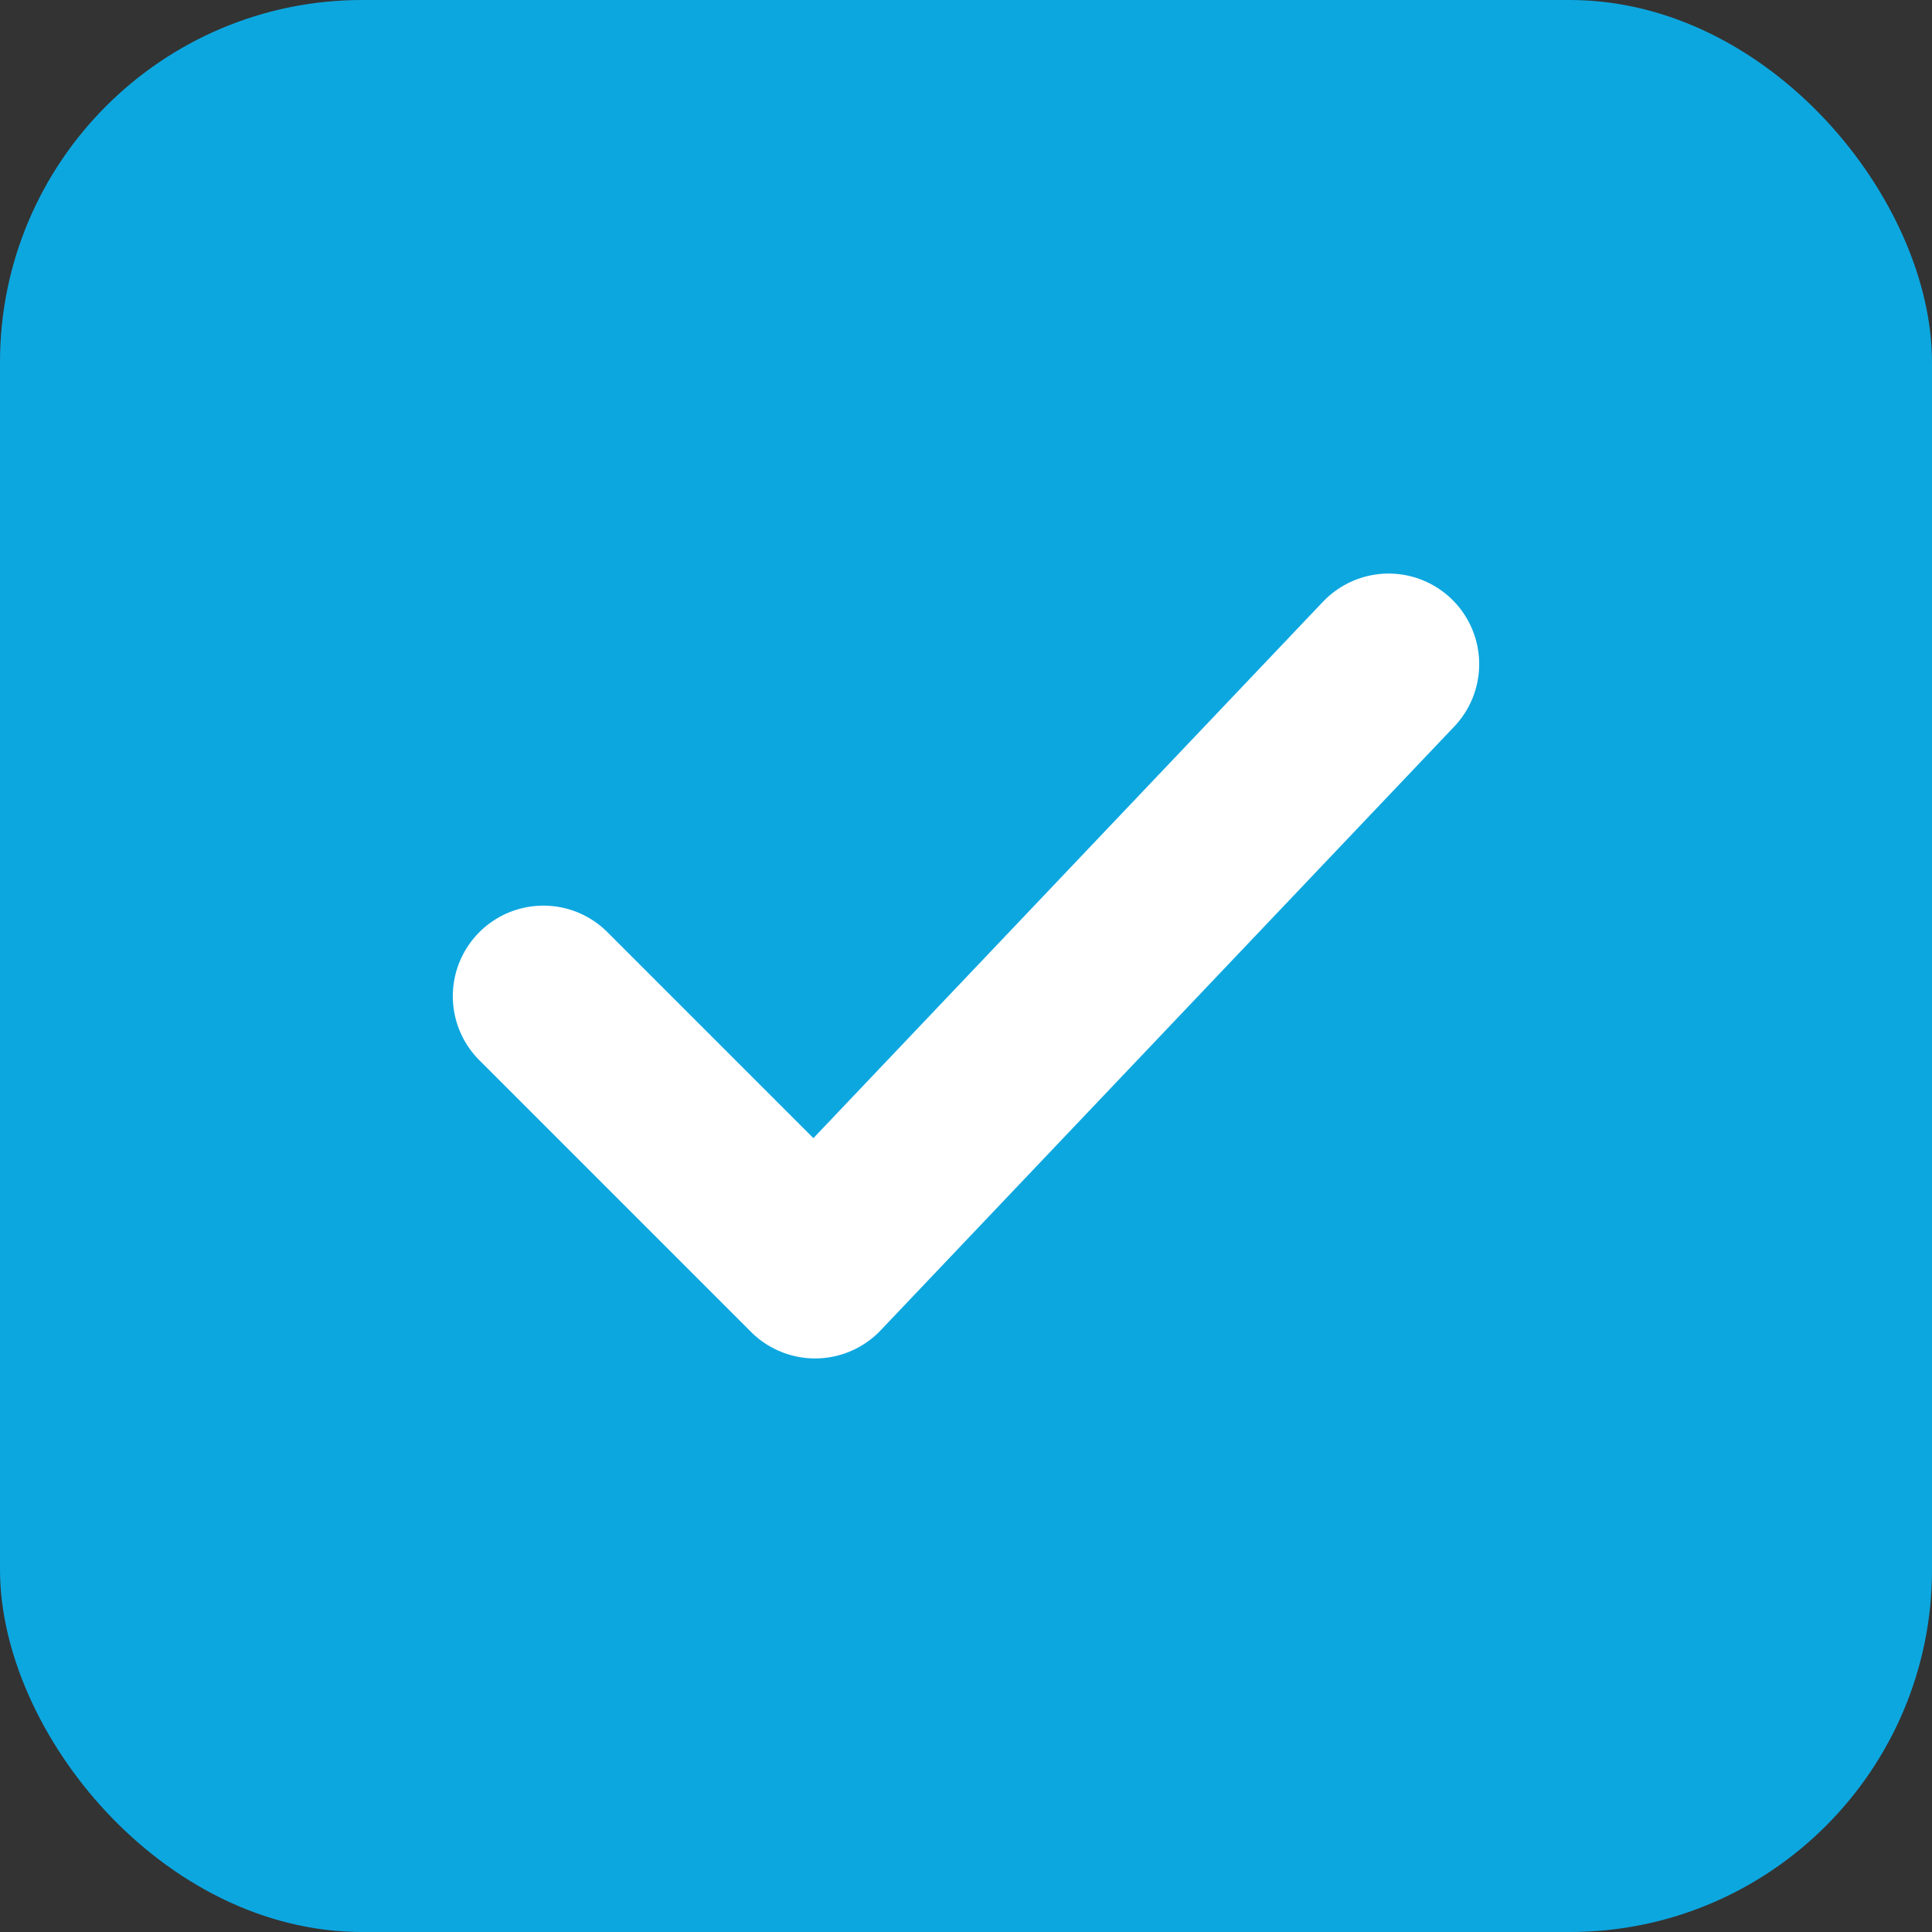
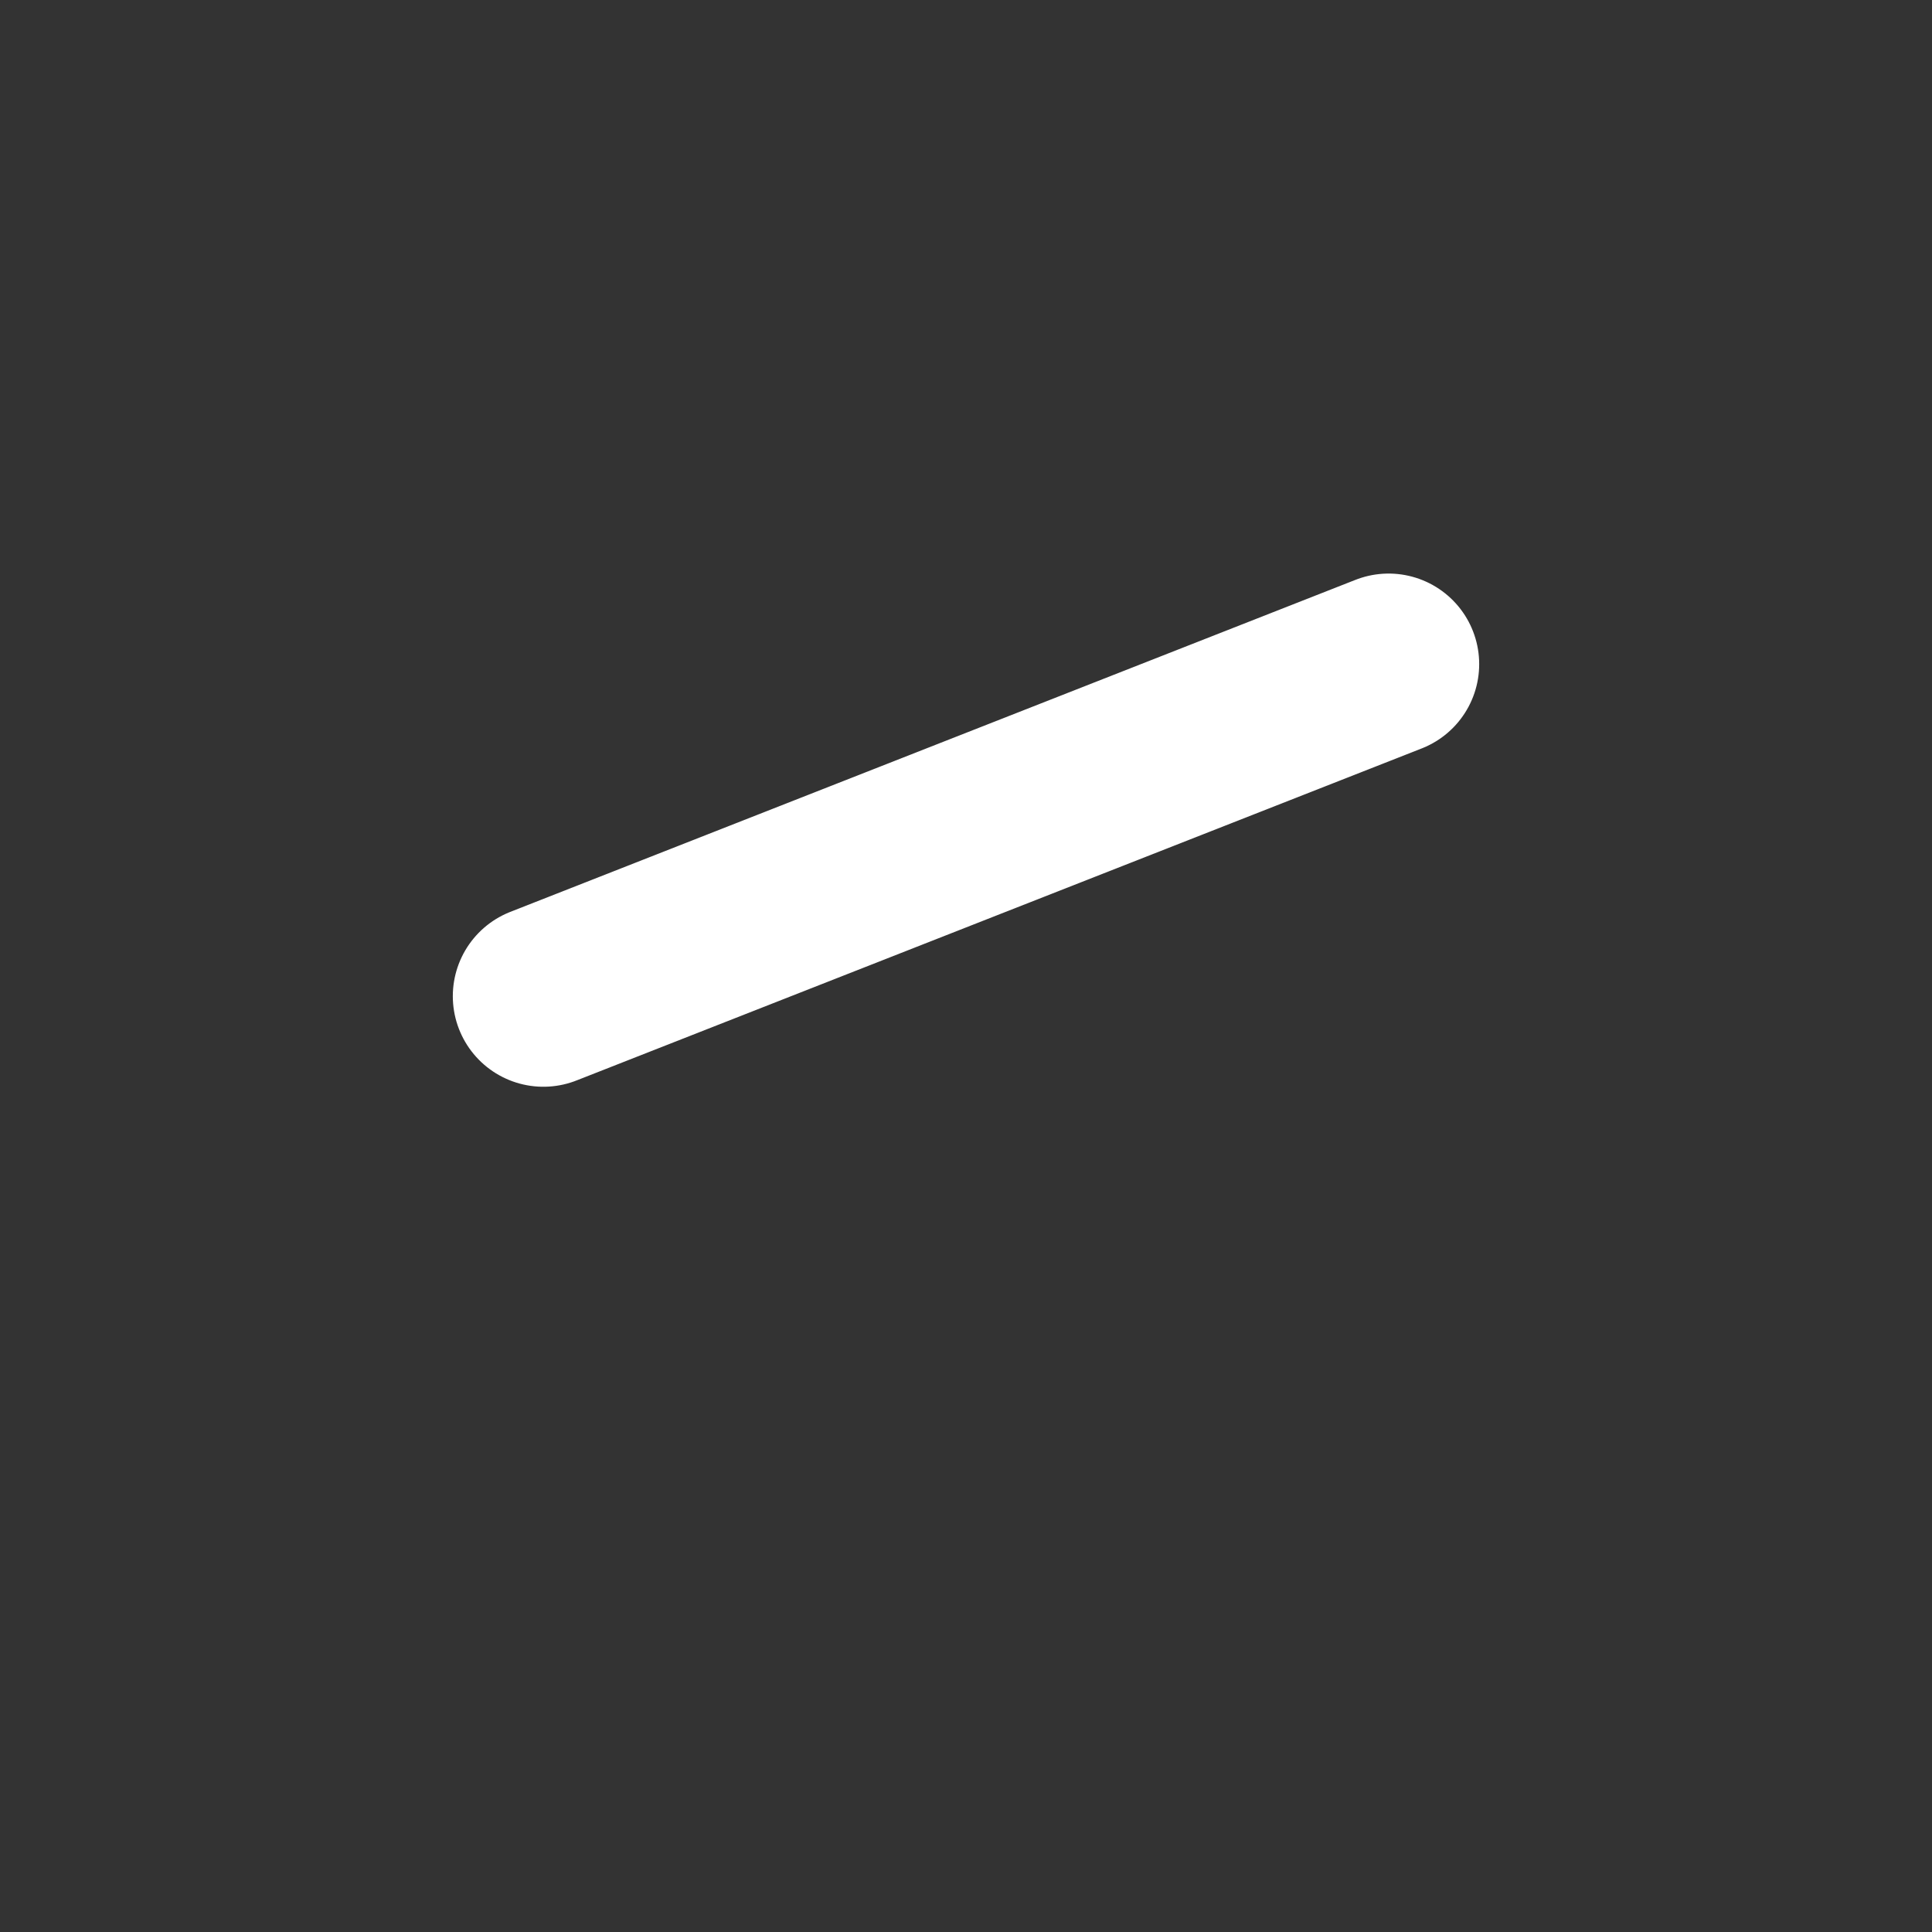
<svg xmlns="http://www.w3.org/2000/svg" viewBox="0 0 32 32">
  <rect x="0" y="0" width="32" height="32" fill="#333333" stroke="none" />
-   <rect width="32" height="32" rx="6" fill="#0DA7E0" />
-   <path d="M9 16.5L13.5 21L23 11" stroke="white" stroke-width="3" stroke-linecap="round" stroke-linejoin="round" fill="none" />
+   <path d="M9 16.5L23 11" stroke="white" stroke-width="3" stroke-linecap="round" stroke-linejoin="round" fill="none" />
</svg>